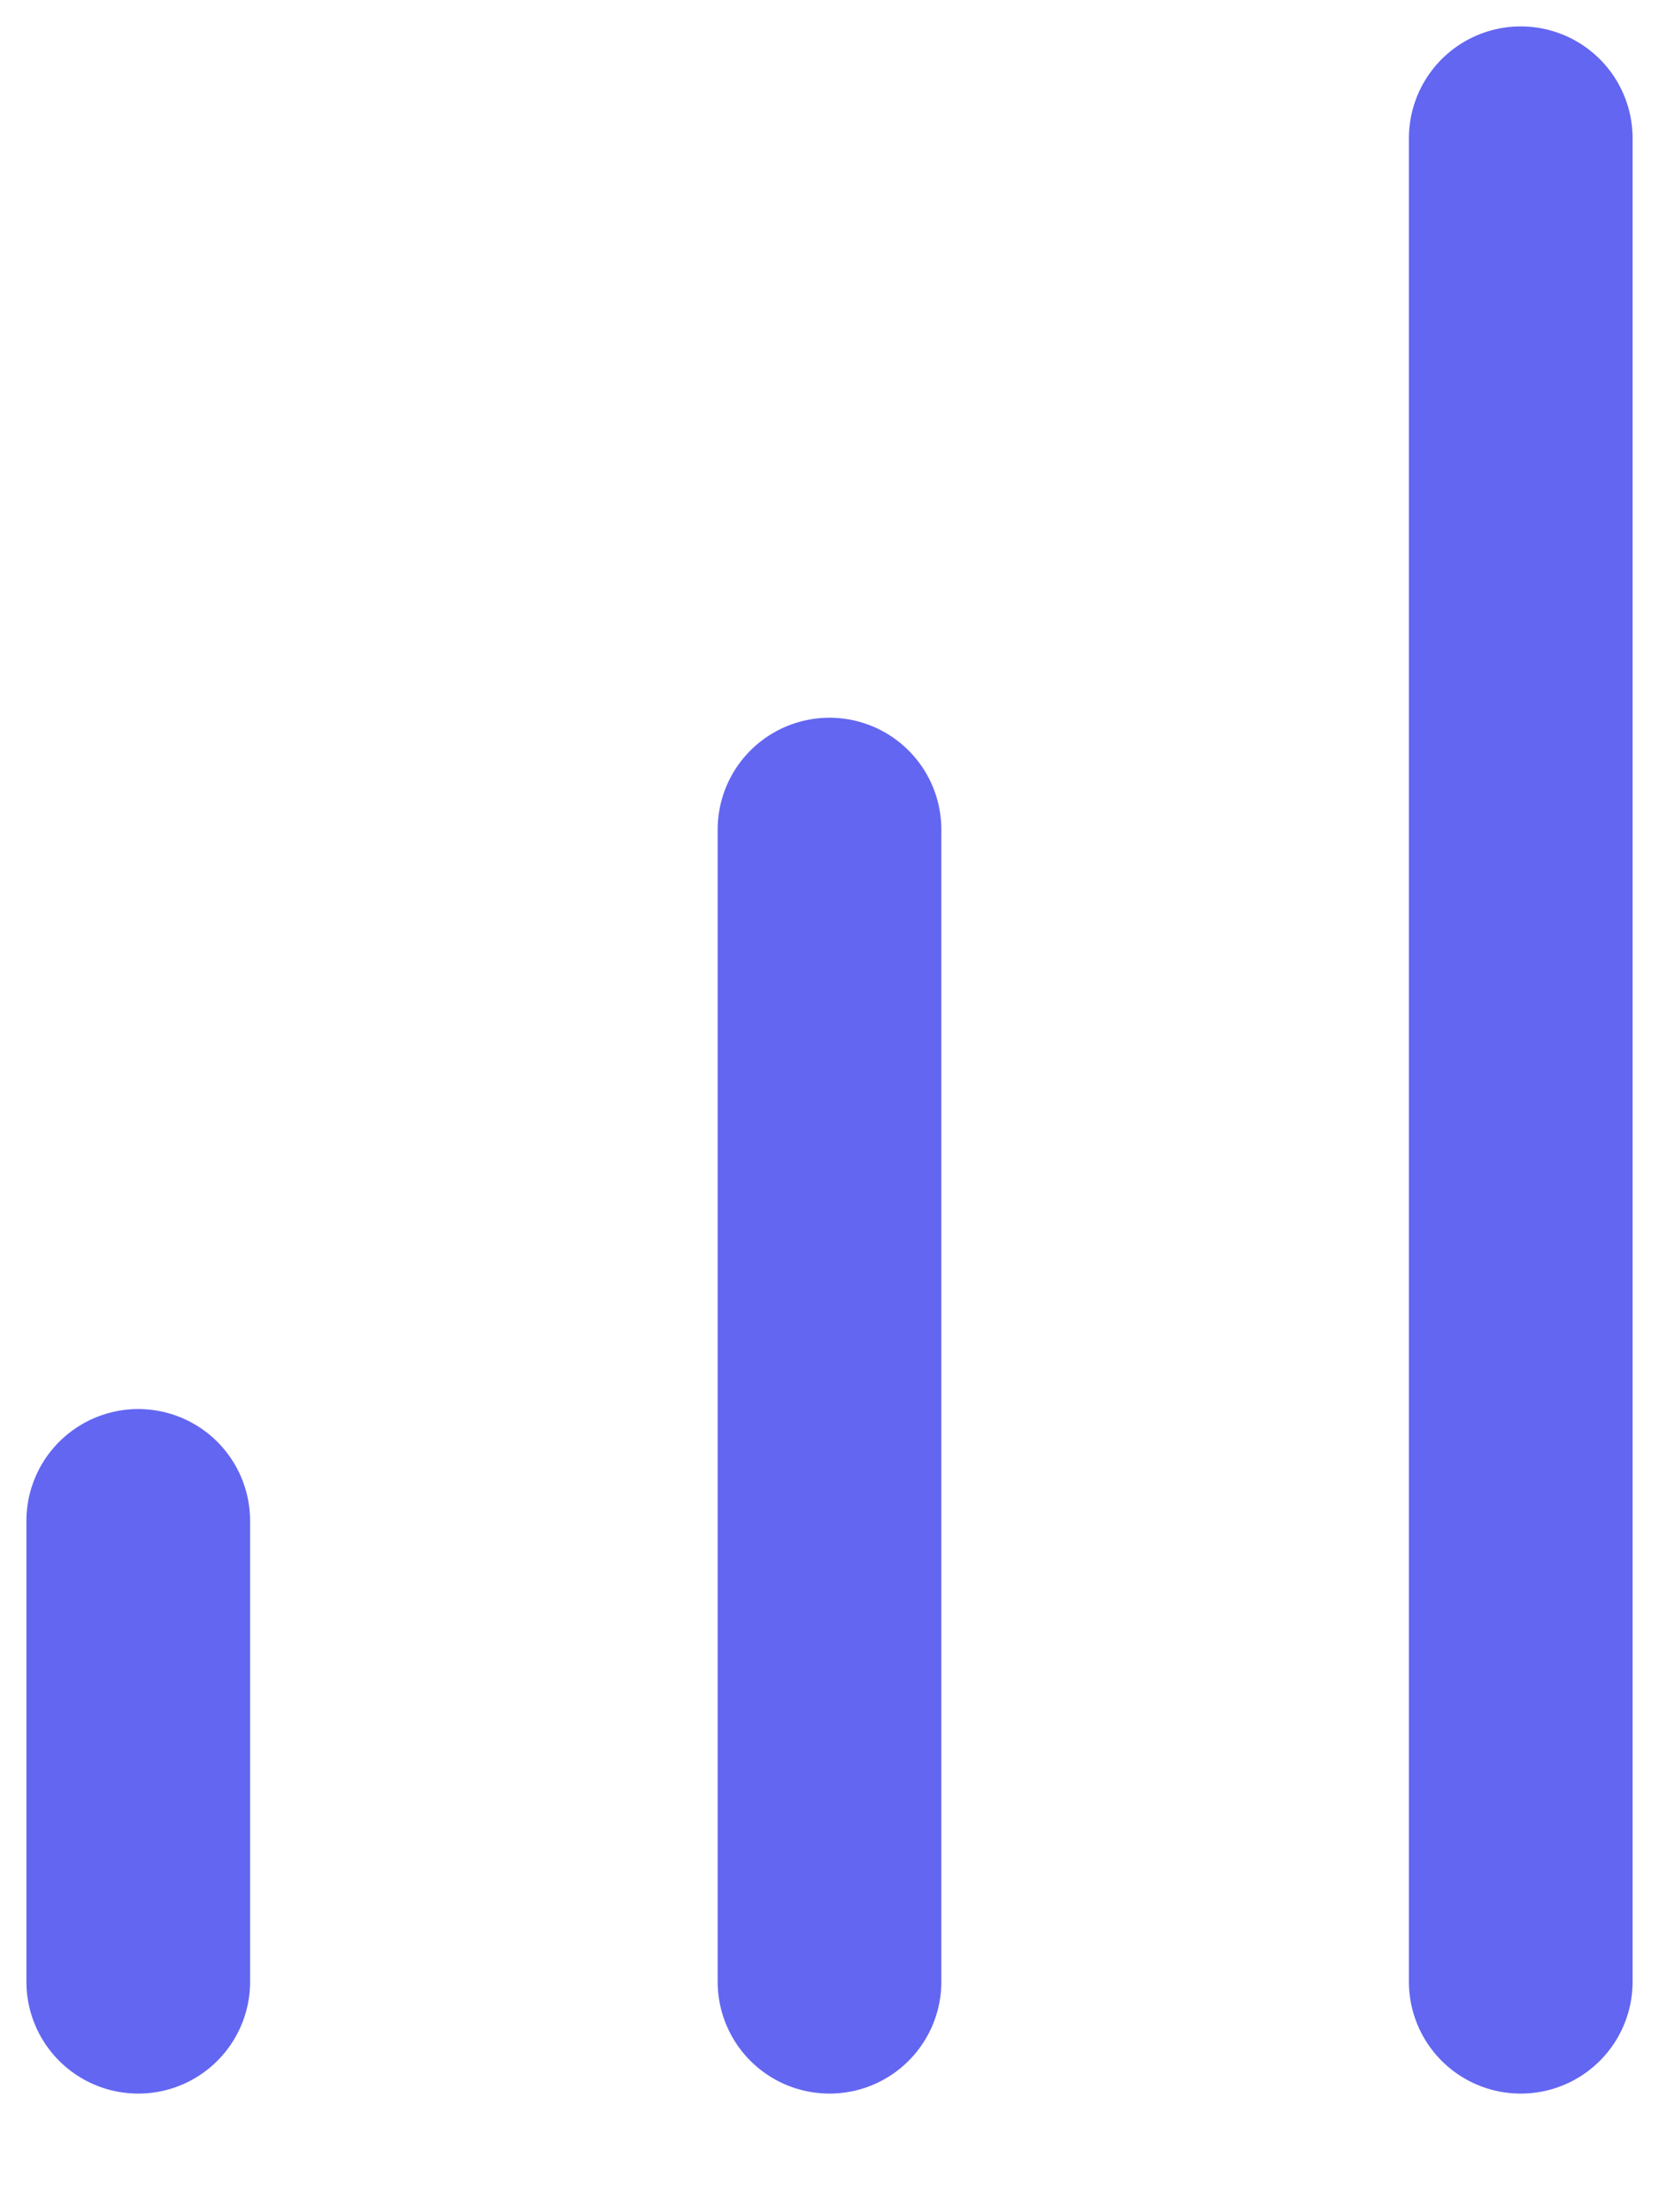
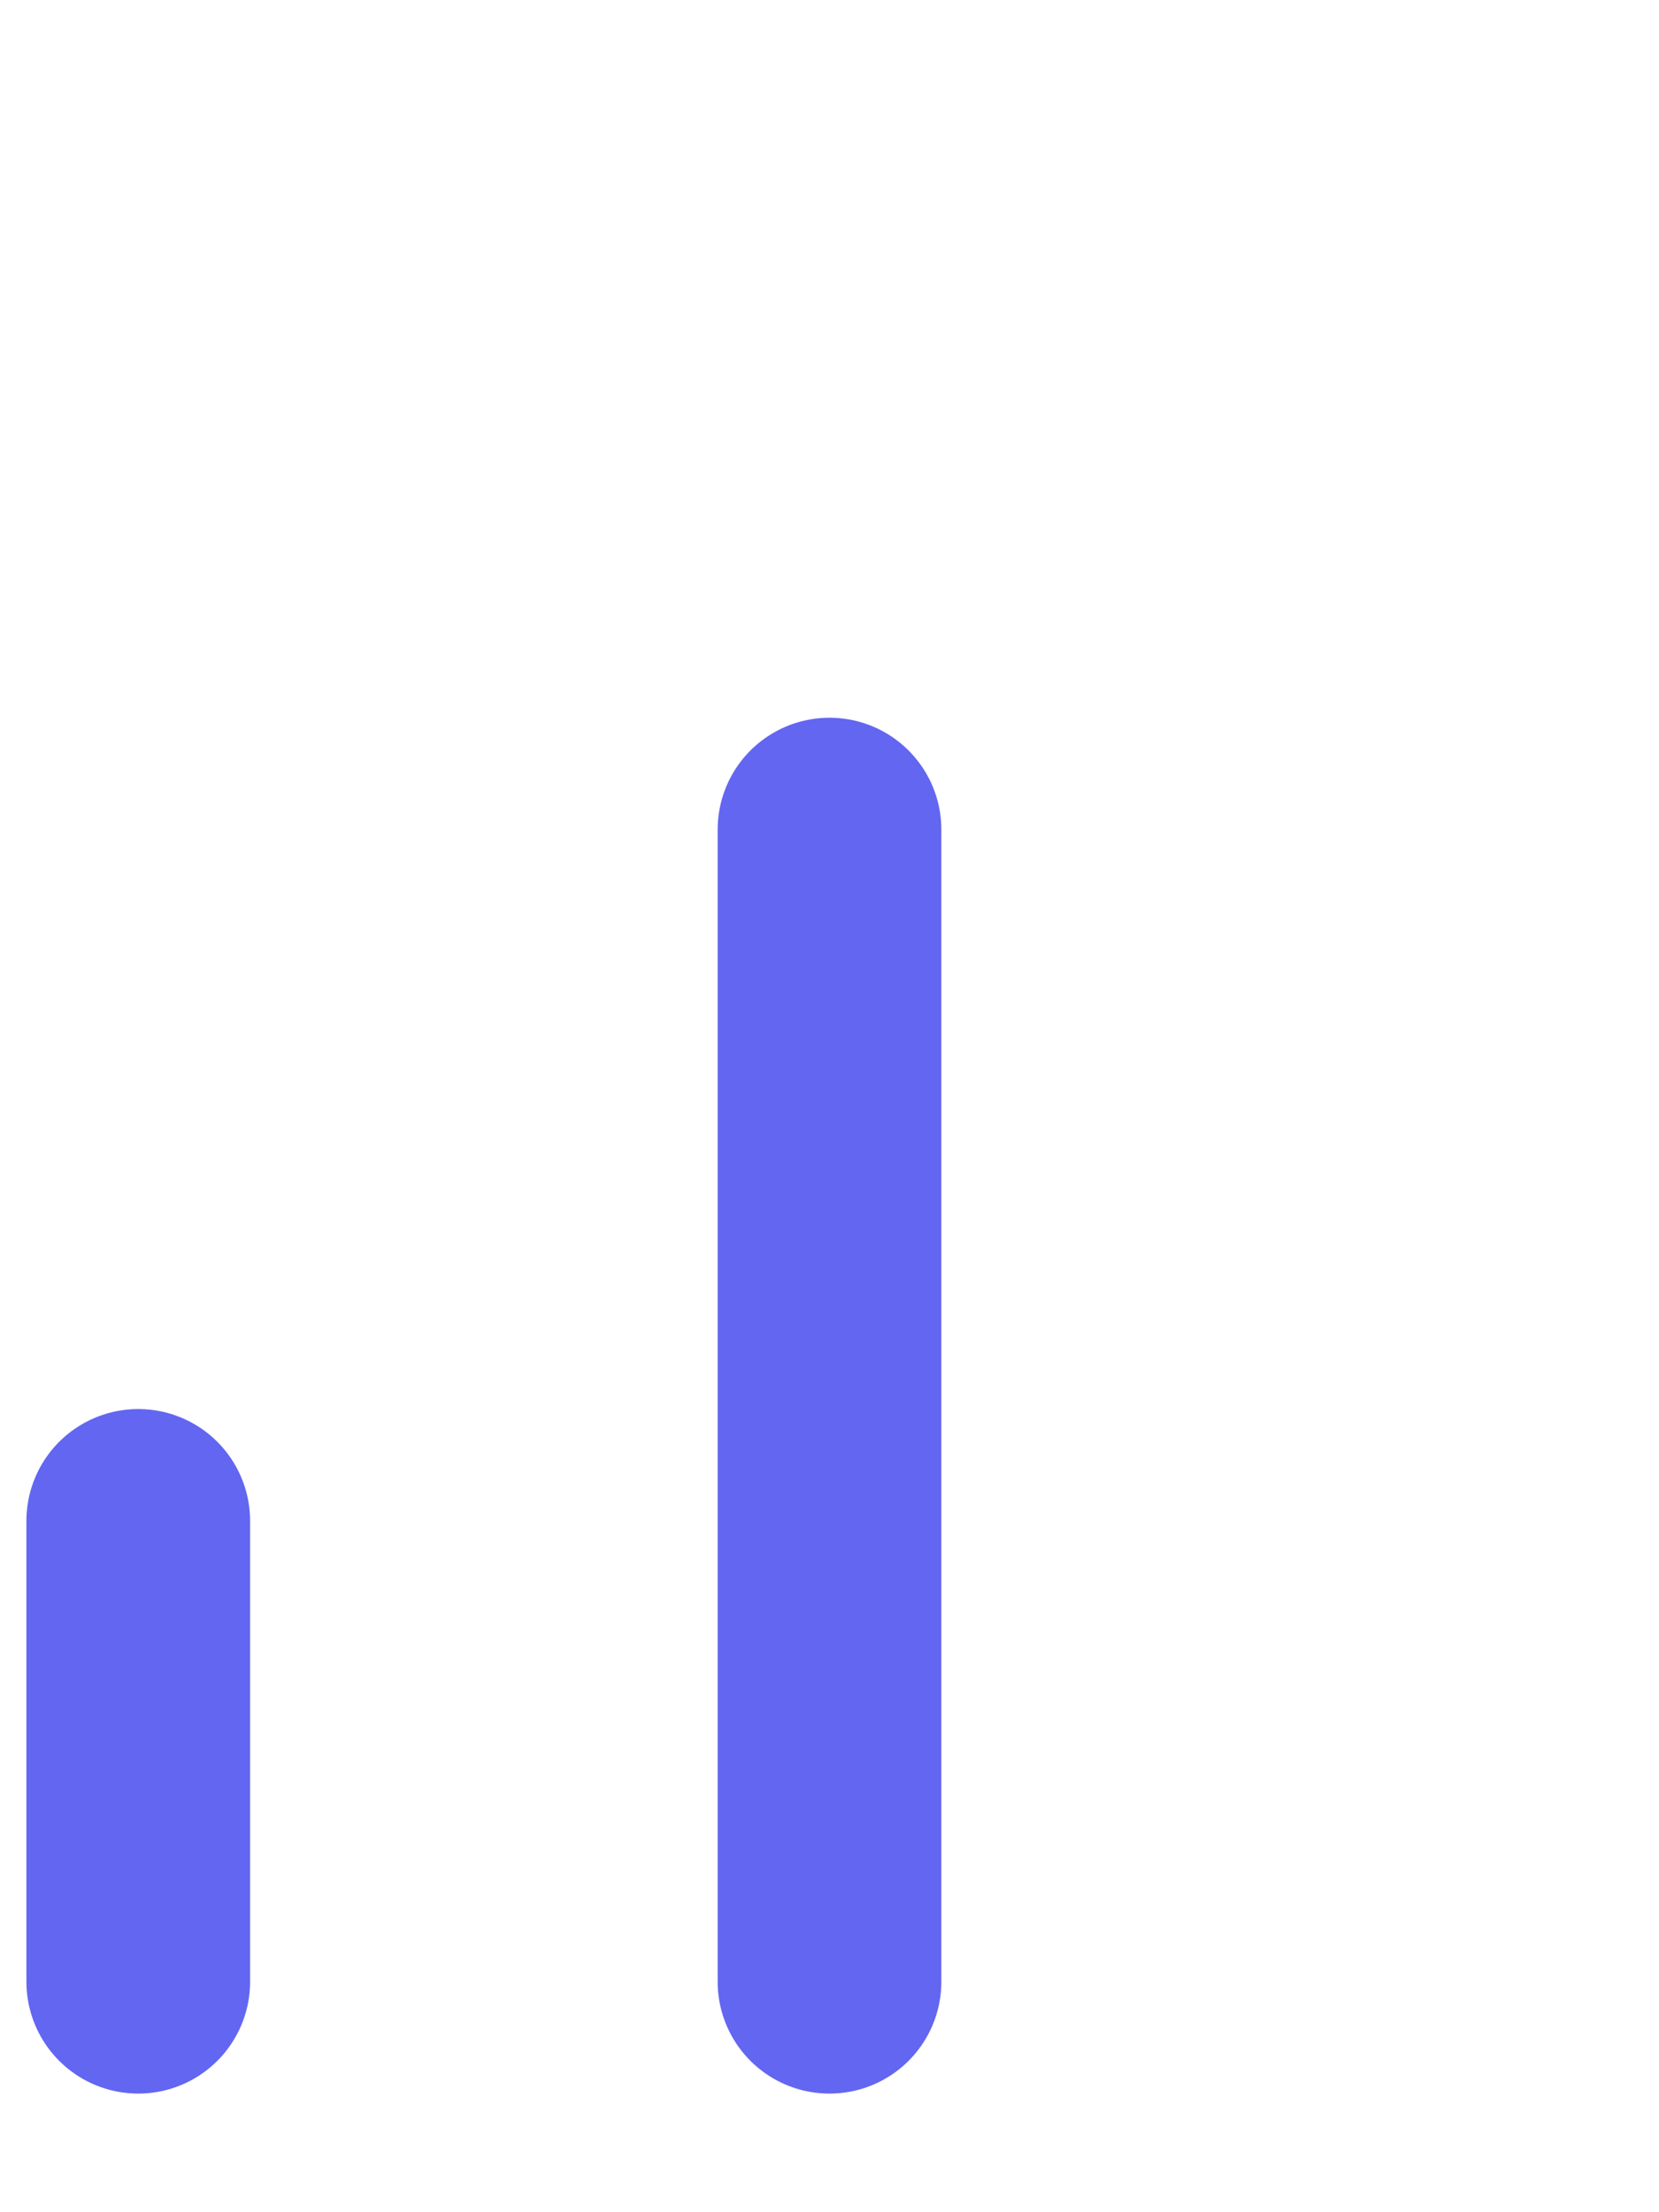
<svg xmlns="http://www.w3.org/2000/svg" width="12" height="16" viewBox="0 0 12 16" fill="none">
  <path d="M6 14.333V6" stroke="#6366F1" stroke-width="1.618" stroke-linecap="round" stroke-linejoin="round" />
-   <path d="M11 14.333V1" stroke="#6366F1" stroke-width="1.618" stroke-linecap="round" stroke-linejoin="round" />
  <path d="M1 14.333V11" stroke="#6366F1" stroke-width="1.618" stroke-linecap="round" stroke-linejoin="round" />
</svg>